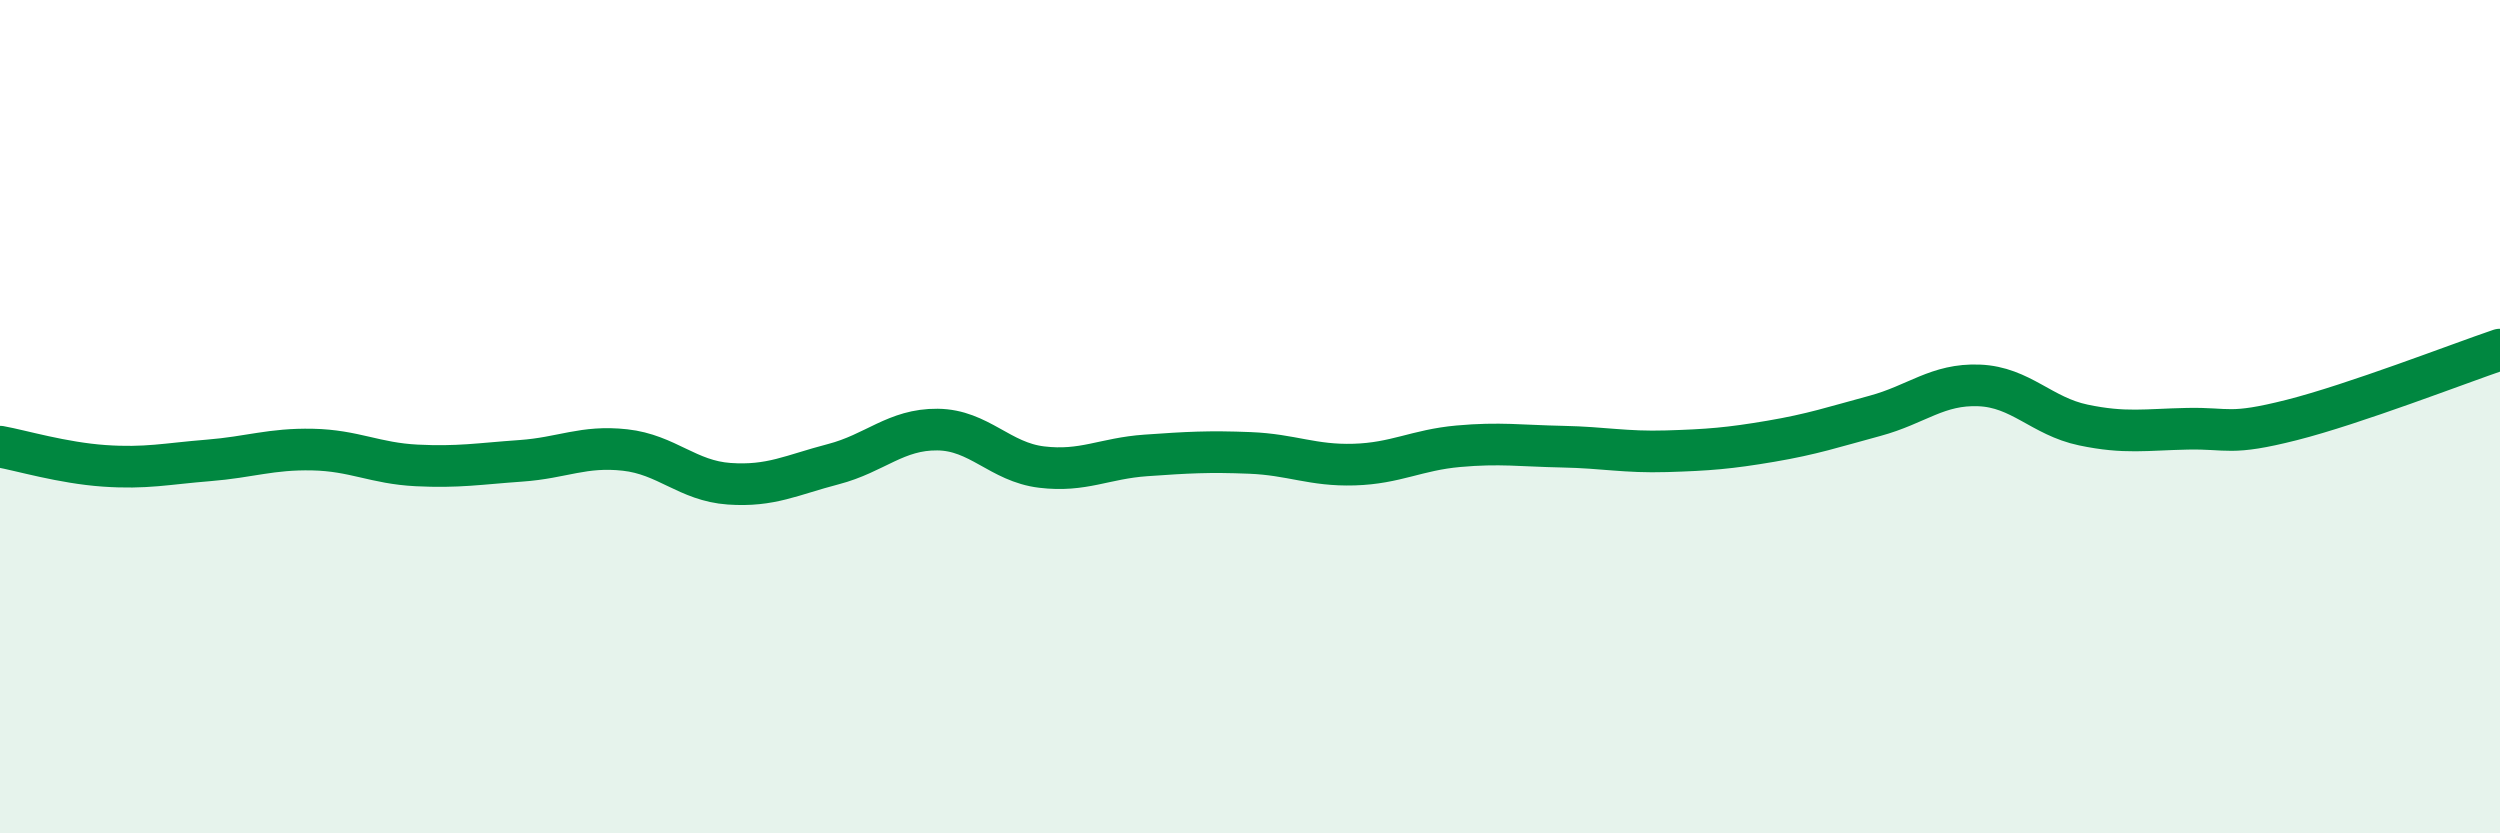
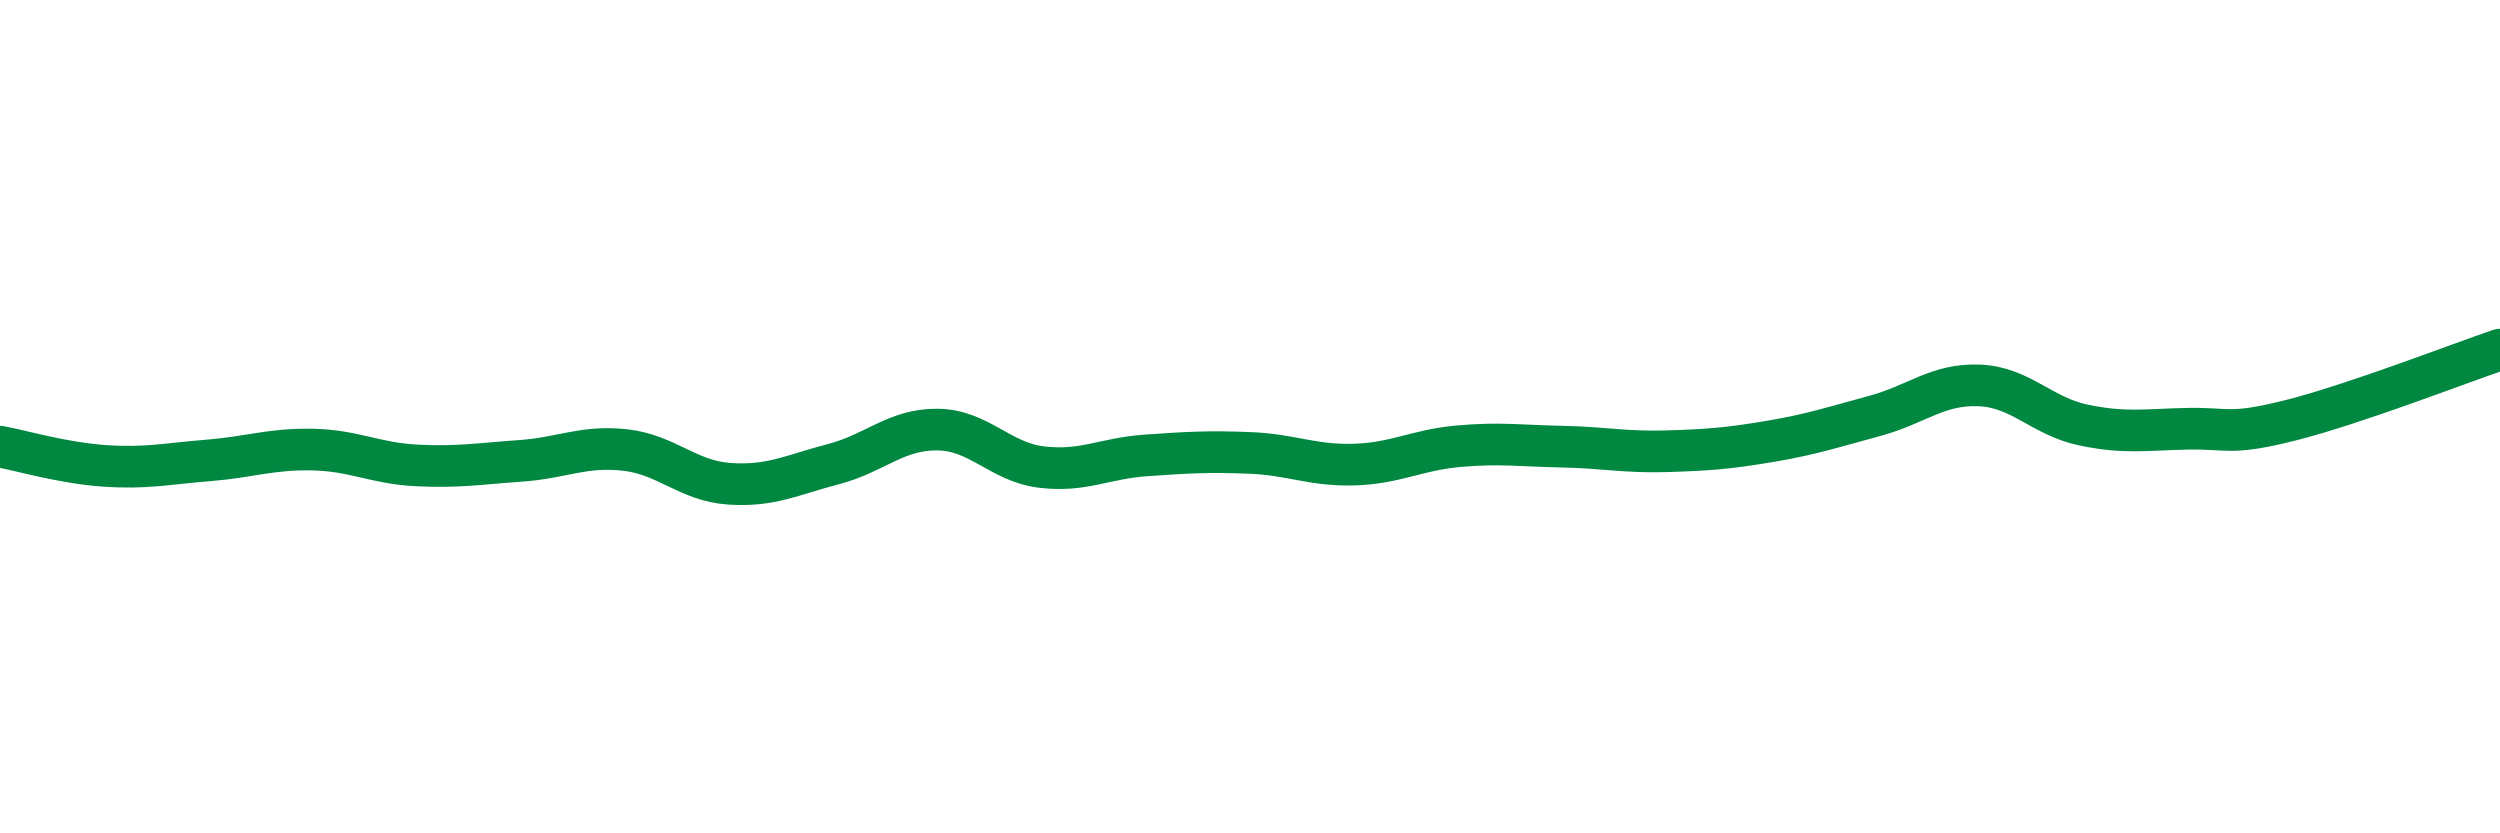
<svg xmlns="http://www.w3.org/2000/svg" width="60" height="20" viewBox="0 0 60 20">
-   <path d="M 0,10.72 C 0.5,10.81 1.5,11.11 2.5,11.18 C 3.5,11.25 4,11.13 5,11.05 C 6,10.97 6.5,10.77 7.5,10.79 C 8.5,10.81 9,11.12 10,11.17 C 11,11.22 11.5,11.13 12.5,11.06 C 13.5,10.99 14,10.69 15,10.8 C 16,10.91 16.5,11.54 17.5,11.61 C 18.5,11.68 19,11.4 20,11.14 C 21,10.88 21.5,10.3 22.5,10.31 C 23.5,10.32 24,11.09 25,11.21 C 26,11.33 26.5,11 27.5,10.93 C 28.5,10.86 29,10.83 30,10.87 C 31,10.91 31.5,11.18 32.5,11.15 C 33.5,11.12 34,10.8 35,10.71 C 36,10.62 36.5,10.7 37.5,10.72 C 38.5,10.74 39,10.86 40,10.83 C 41,10.8 41.5,10.76 42.5,10.59 C 43.5,10.42 44,10.25 45,9.98 C 46,9.71 46.5,9.21 47.5,9.25 C 48.5,9.29 49,9.99 50,10.2 C 51,10.41 51.5,10.31 52.5,10.29 C 53.5,10.27 53.5,10.46 55,10.08 C 56.5,9.7 59,8.73 60,8.39L60 20L0 20Z" fill="#008740" opacity="0.1" stroke-linecap="round" stroke-linejoin="round" />
  <path d="M 0,10.72 C 0.5,10.81 1.5,11.11 2.5,11.18 C 3.5,11.25 4,11.13 5,11.05 C 6,10.97 6.5,10.77 7.5,10.79 C 8.5,10.81 9,11.12 10,11.17 C 11,11.22 11.5,11.13 12.5,11.06 C 13.5,10.99 14,10.69 15,10.8 C 16,10.91 16.5,11.54 17.5,11.61 C 18.5,11.68 19,11.4 20,11.14 C 21,10.88 21.5,10.3 22.5,10.31 C 23.5,10.32 24,11.09 25,11.21 C 26,11.33 26.5,11 27.5,10.93 C 28.5,10.86 29,10.83 30,10.87 C 31,10.91 31.5,11.18 32.5,11.15 C 33.5,11.12 34,10.8 35,10.71 C 36,10.62 36.5,10.7 37.5,10.72 C 38.5,10.74 39,10.86 40,10.83 C 41,10.8 41.5,10.76 42.5,10.59 C 43.5,10.42 44,10.25 45,9.98 C 46,9.71 46.5,9.21 47.5,9.25 C 48.5,9.29 49,9.99 50,10.2 C 51,10.41 51.5,10.31 52.5,10.29 C 53.5,10.27 53.5,10.46 55,10.08 C 56.5,9.7 59,8.73 60,8.39" stroke="#008740" stroke-width="1" fill="none" stroke-linecap="round" stroke-linejoin="round" />
</svg>